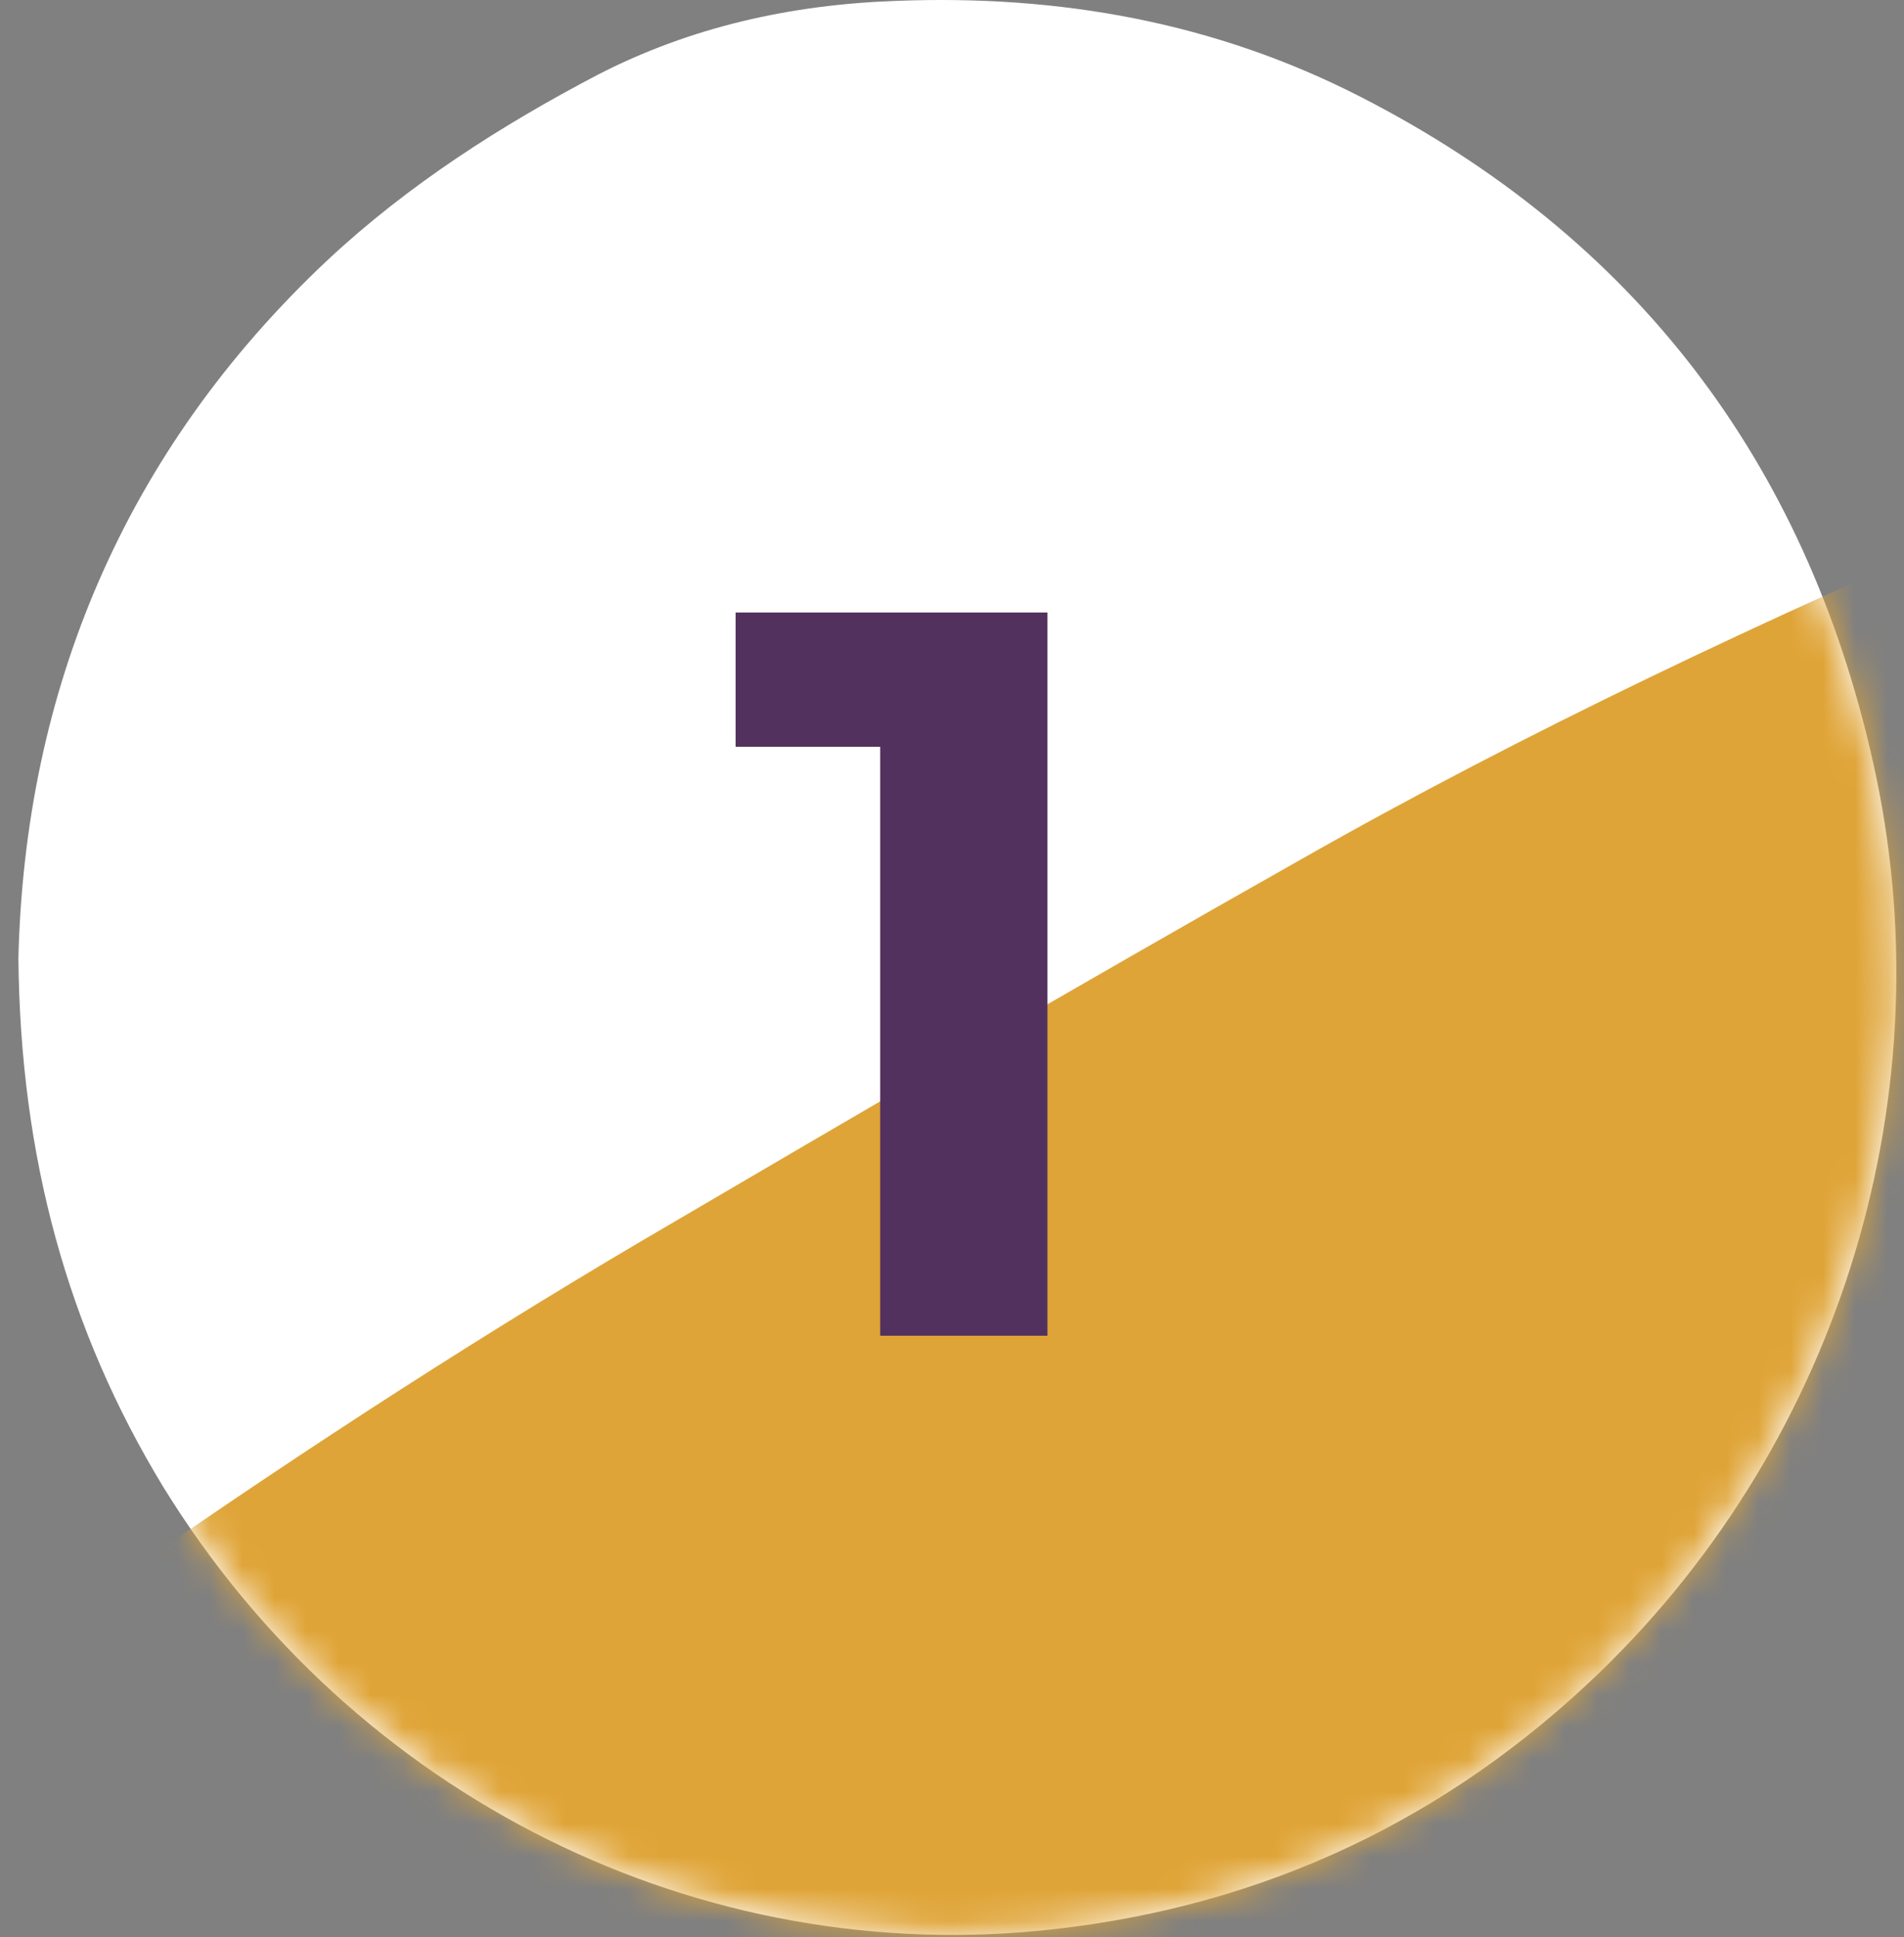
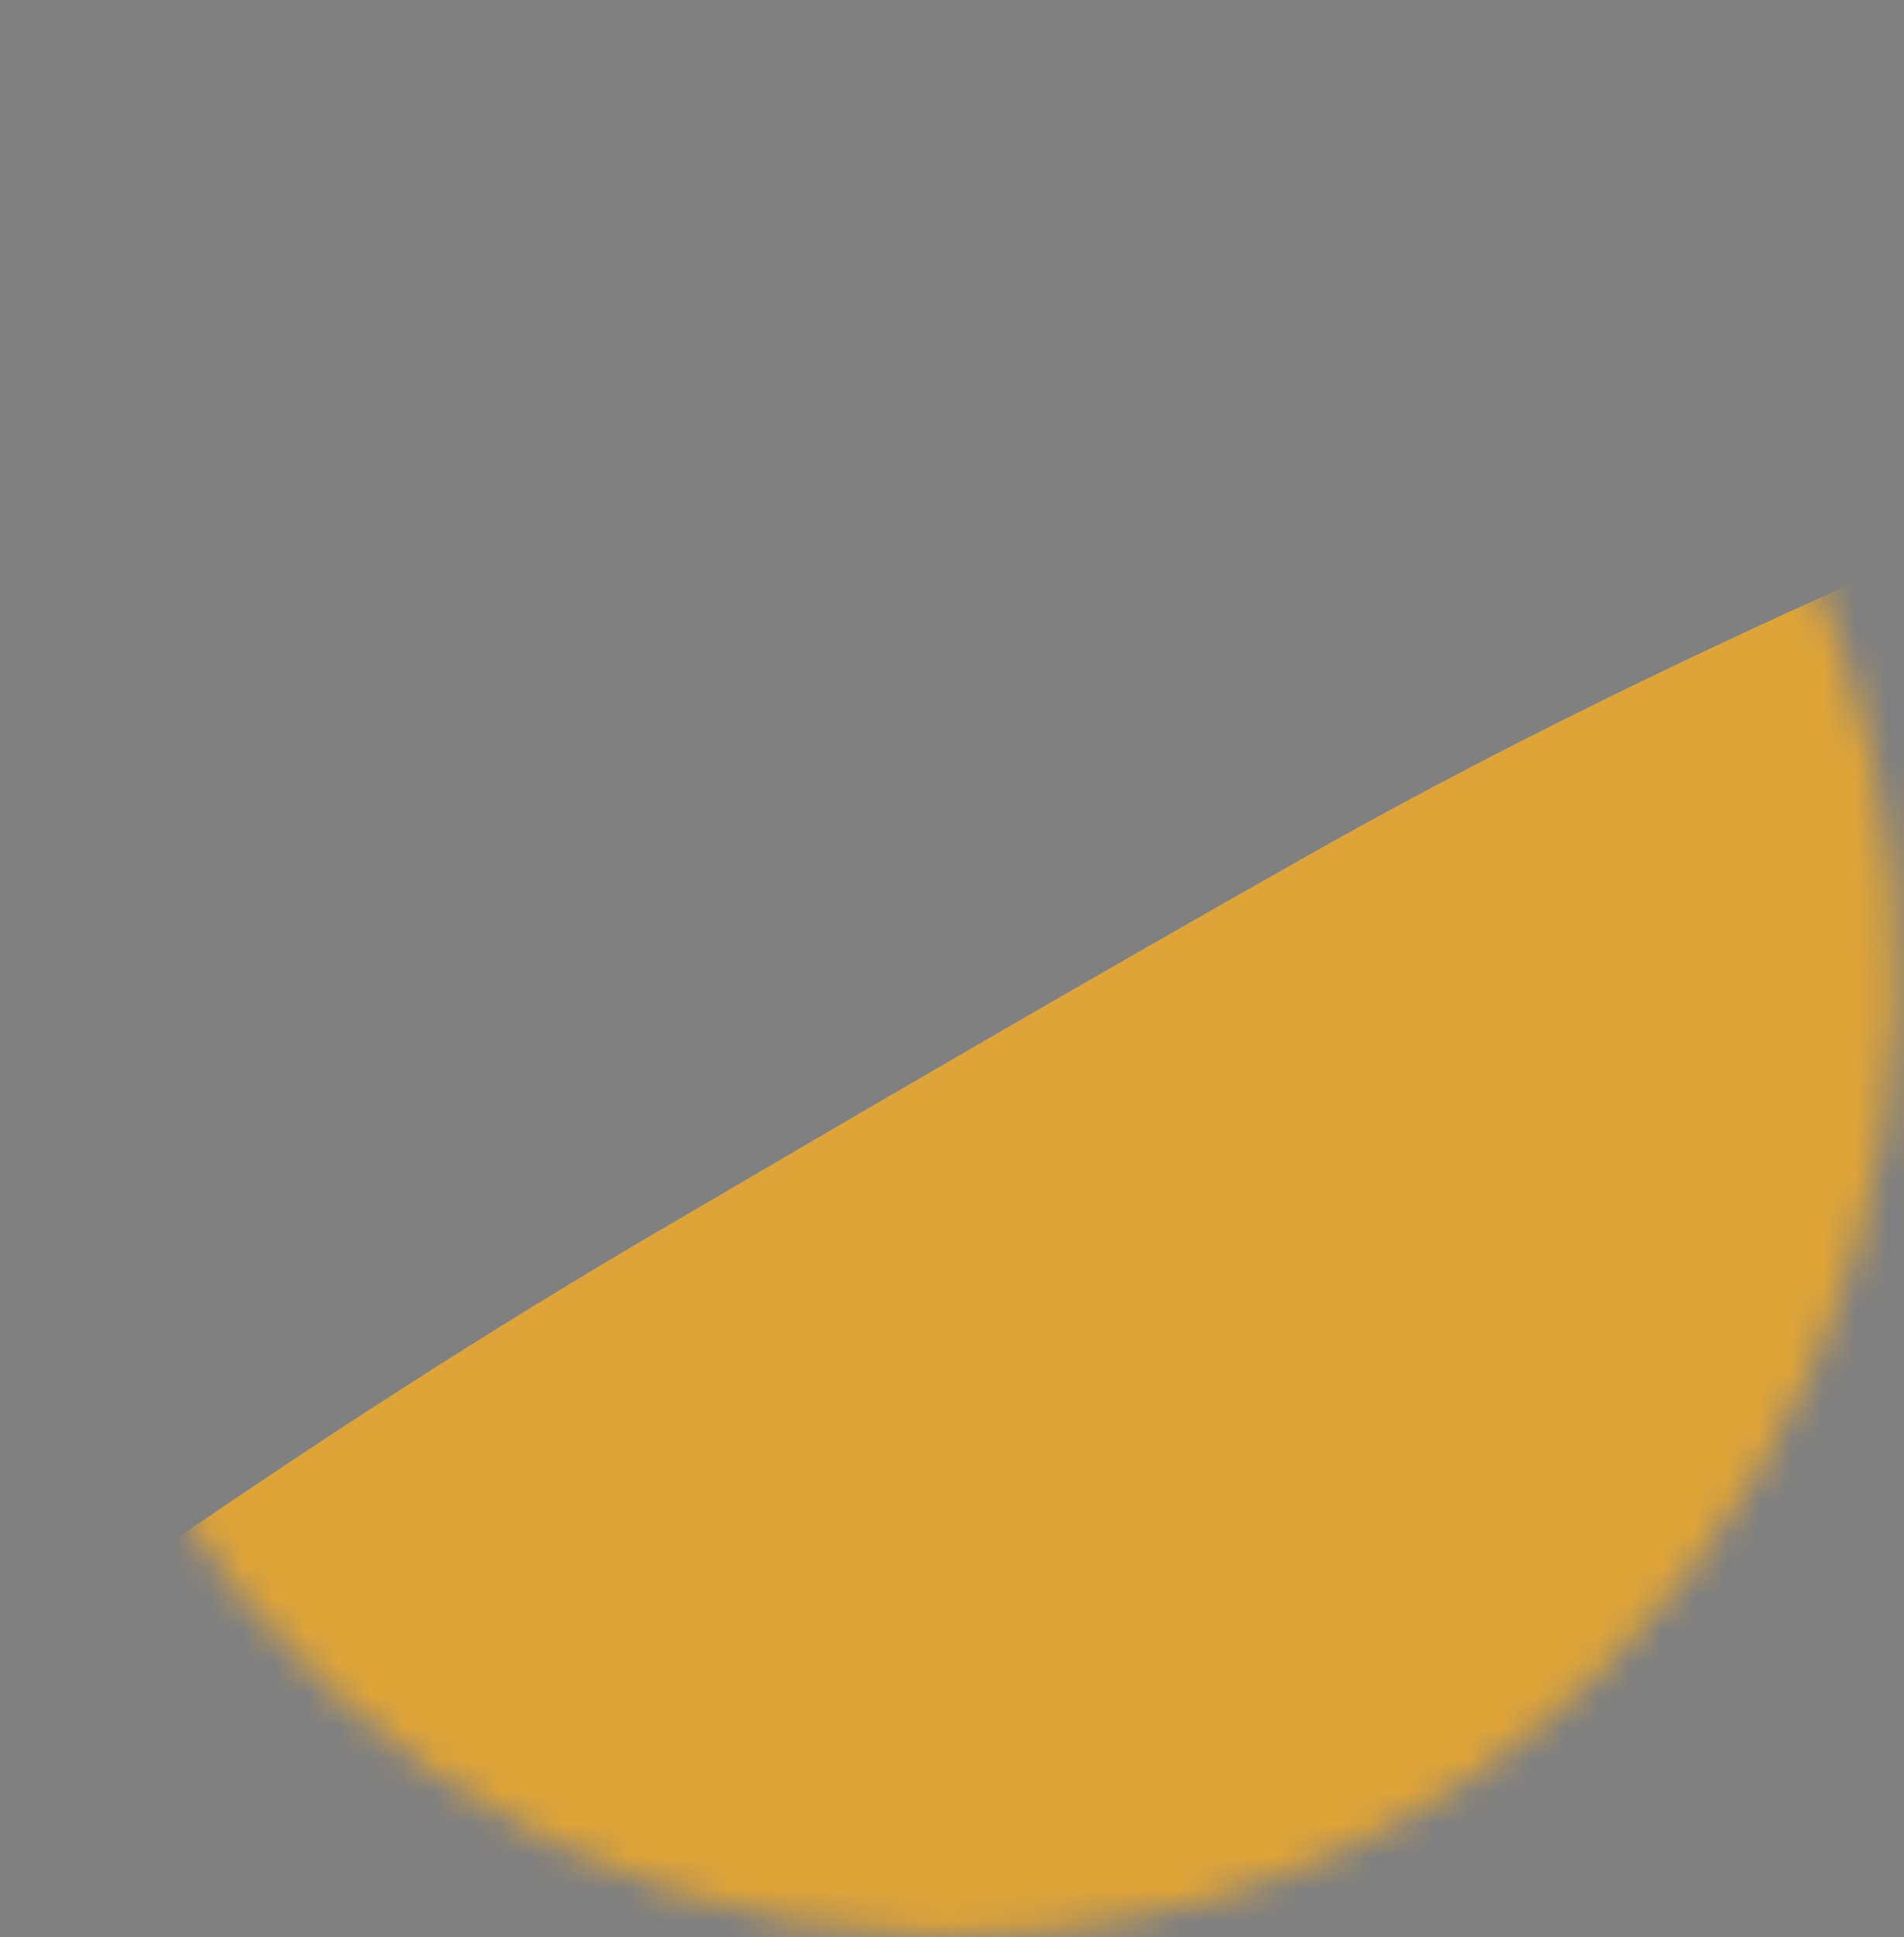
<svg xmlns="http://www.w3.org/2000/svg" width="59" height="60" viewBox="0 0 59 60" fill="none">
  <rect x="0" y="0" width="59" height="60" fill="#808080" stroke="none" />
-   <path d="M0.57 29.672C0.771 21.439 3.801 14.007 10.175 8.032C12.662 5.717 15.521 3.887 18.523 2.315C21.41 0.828 24.526 0.142 27.756 0.028C32.816 -0.172 37.647 0.686 42.164 3.001C50.654 7.346 55.943 14.293 58.029 23.555C60.345 33.76 57.086 44.537 49.568 51.798C44.851 56.343 39.219 59.002 32.702 59.745C21.696 61.003 10.976 55.657 5.059 46.052C2.086 41.164 0.628 35.818 0.57 29.672Z" fill="white" />
  <mask id="mask0_5_578" style="mask-type:alpha" maskUnits="userSpaceOnUse" x="0" y="0" width="59" height="60">
    <path d="M0.57 29.672C0.771 21.439 3.801 14.007 10.175 8.032C12.662 5.717 15.521 3.887 18.523 2.315C21.41 0.828 24.526 0.142 27.756 0.028C32.816 -0.172 37.647 0.686 42.164 3.001C50.654 7.346 55.943 14.293 58.029 23.555C60.345 33.76 57.086 44.537 49.568 51.798C44.851 56.343 39.219 59.002 32.702 59.745C21.696 61.003 10.976 55.657 5.059 46.052C2.086 41.164 0.628 35.818 0.57 29.672Z" fill="black" />
  </mask>
  <g mask="url(#mask0_5_578)">
    <path d="M3.338 51.012C3.138 51.127 2.966 51.241 2.766 51.355C1.909 51.899 1.08 52.442 0.222 52.985C-0.007 53.128 -0.264 53.271 -0.521 53.328C-0.693 53.356 -0.95 53.271 -1.064 53.156C-1.15 53.014 -1.179 52.728 -1.093 52.585C-0.95 52.327 -0.721 52.127 -0.493 51.956C0.708 51.041 1.909 50.126 3.138 49.269C8.569 45.467 14.115 41.836 19.832 38.463C26.607 34.489 33.411 30.516 40.243 26.657C47.333 22.626 54.736 19.167 62.226 15.937C63.913 15.194 65.599 14.422 67.286 13.678C67.629 13.536 67.943 13.364 68.315 13.278C69.401 12.935 70.23 13.278 70.716 14.279C70.974 14.851 71.174 15.479 71.288 16.108C71.888 19.053 72.003 21.997 71.86 24.97C71.488 32.66 68.915 39.578 64.627 45.895C60.139 52.47 54.251 57.502 47.304 61.304C41.815 64.305 35.984 66.335 29.809 67.249C26.236 67.793 22.662 67.936 19.089 67.307C16.116 66.792 13.343 65.792 10.799 64.191C7.54 62.161 5.225 59.274 3.538 55.901C2.881 54.586 2.795 53.242 3.195 51.841C3.252 51.641 3.309 51.441 3.338 51.241C3.395 51.098 3.367 51.07 3.338 51.012Z" fill="#DFA437" />
    <mask id="mask1_5_578" style="mask-type:alpha" maskUnits="userSpaceOnUse" x="-2" y="13" width="74" height="55">
      <path d="M3.338 51.012C3.138 51.127 2.966 51.241 2.766 51.355C1.909 51.899 1.08 52.442 0.222 52.985C-0.007 53.128 -0.264 53.271 -0.521 53.328C-0.693 53.356 -0.95 53.271 -1.064 53.156C-1.15 53.014 -1.179 52.728 -1.093 52.585C-0.95 52.327 -0.721 52.127 -0.493 51.956C0.708 51.041 1.909 50.126 3.138 49.269C8.569 45.467 14.115 41.836 19.832 38.463C26.607 34.489 33.411 30.516 40.243 26.657C47.333 22.626 54.736 19.167 62.226 15.937C63.913 15.194 65.599 14.422 67.286 13.678C67.629 13.536 67.943 13.364 68.315 13.278C69.401 12.935 70.23 13.278 70.716 14.279C70.974 14.851 71.174 15.479 71.288 16.108C71.888 19.053 72.003 21.997 71.86 24.97C71.488 32.66 68.915 39.578 64.627 45.895C60.139 52.47 54.251 57.502 47.304 61.304C41.815 64.305 35.984 66.335 29.809 67.249C26.236 67.793 22.662 67.936 19.089 67.307C16.116 66.792 13.343 65.792 10.799 64.191C7.54 62.161 5.225 59.274 3.538 55.901C2.881 54.586 2.795 53.242 3.195 51.841C3.252 51.641 3.309 51.441 3.338 51.241C3.395 51.098 3.367 51.07 3.338 51.012Z" fill="#DFA437" />
    </mask>
    <g mask="url(#mask1_5_578)">
</g>
  </g>
-   <path d="M27.274 41.37V20.89L29.514 23.13H22.794V18.97H32.458V41.37H27.274Z" fill="#53315E" />
</svg>